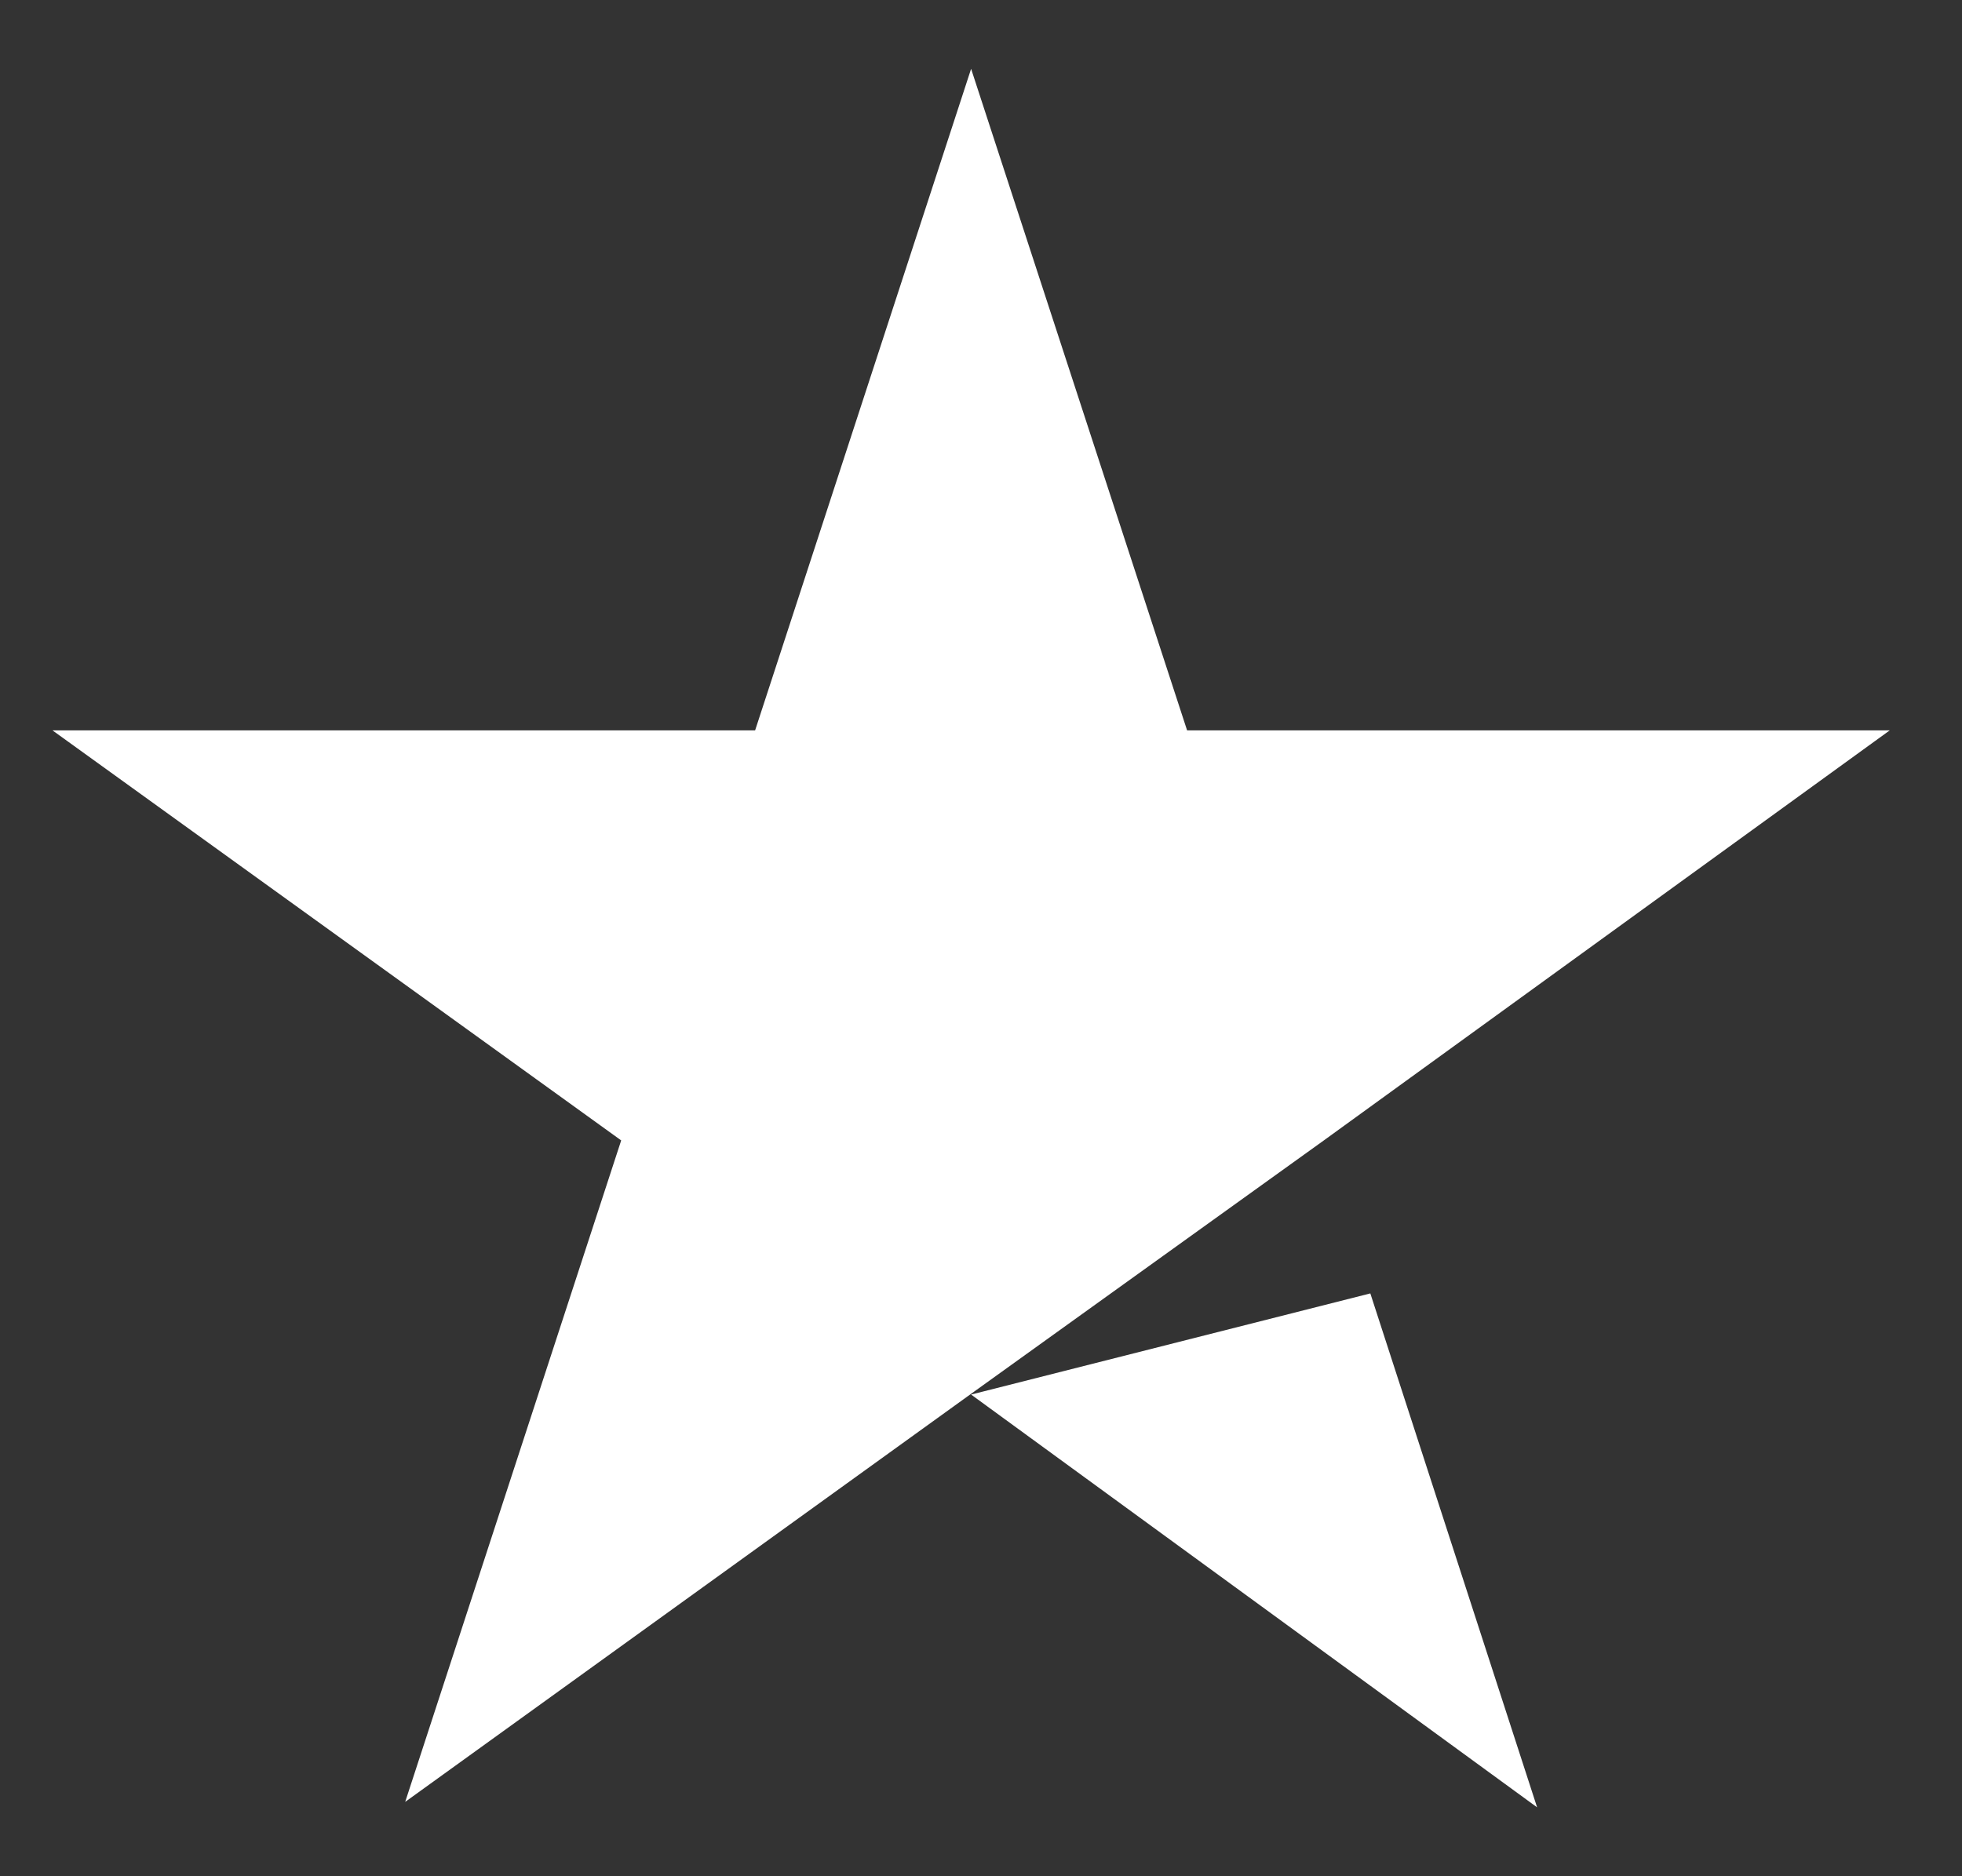
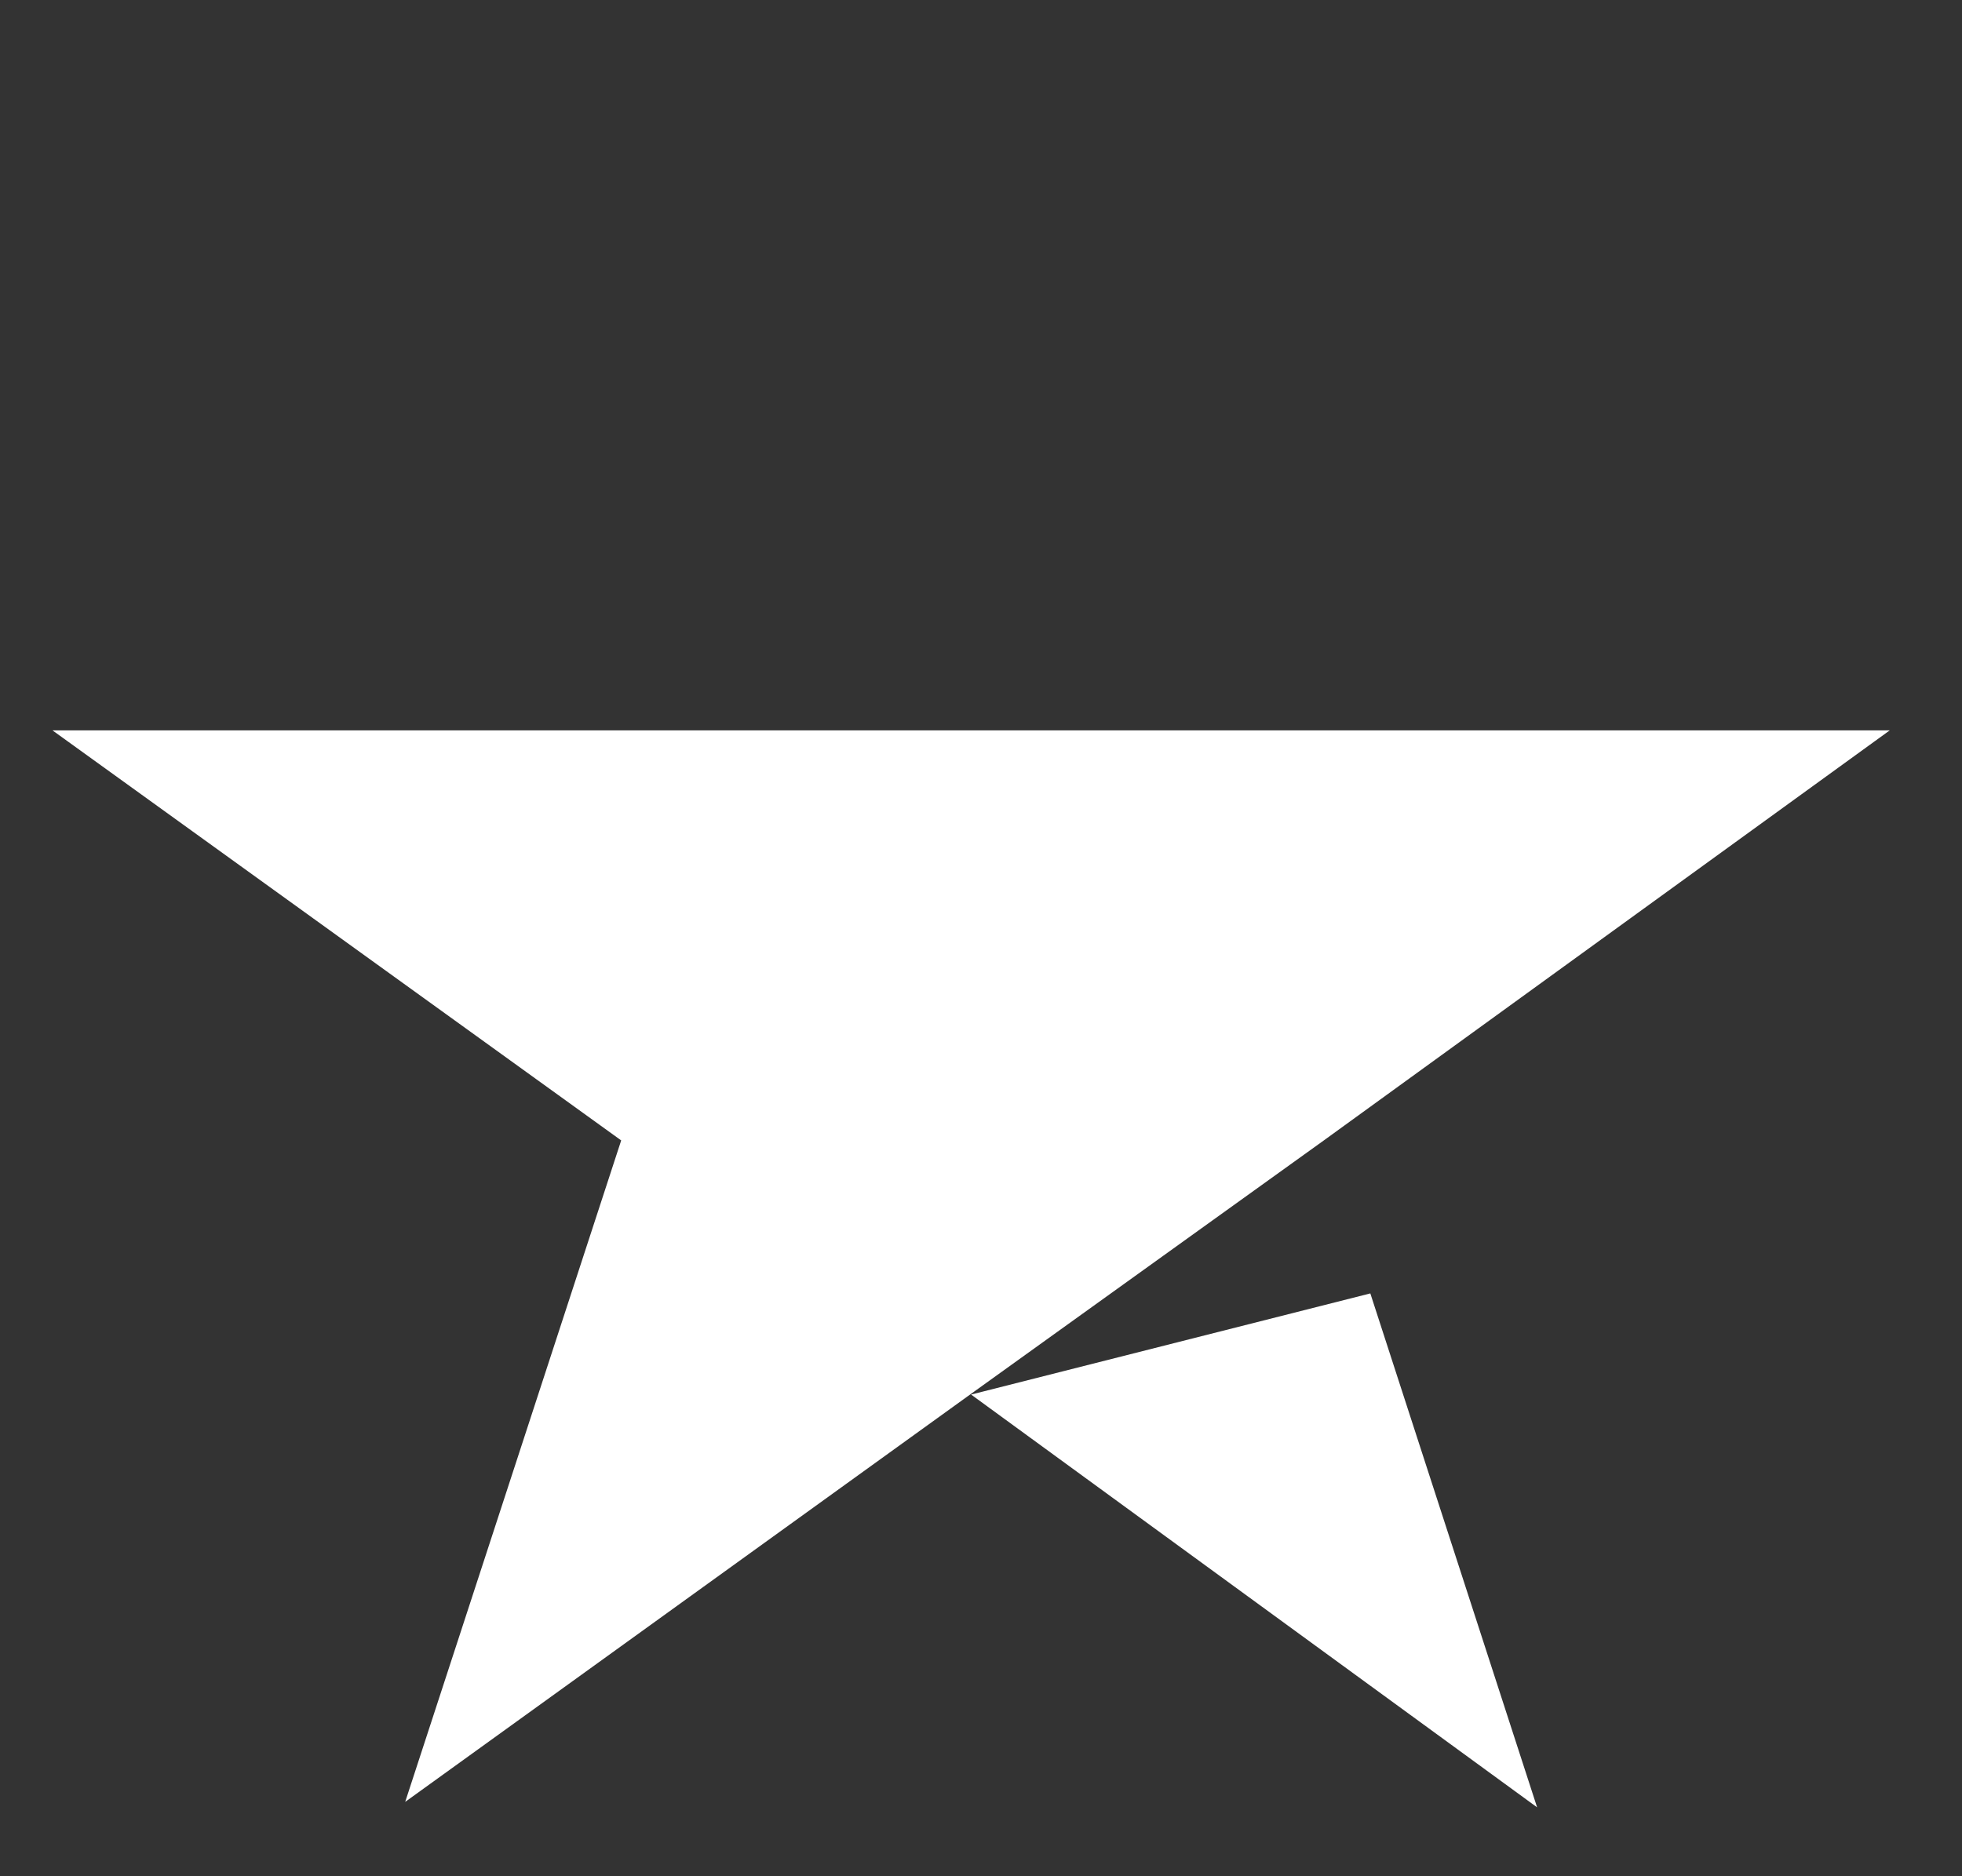
<svg xmlns="http://www.w3.org/2000/svg" width="23" height="22" viewBox="0 0 23 22" fill="none">
  <rect x="0" y="0" width="23" height="22" fill="#333333" stroke="none" />
-   <path d="M11.384 16.352L16.064 15.166L18.019 21.192L11.384 16.352ZM22.153 8.564H13.916L11.384 0.807L8.852 8.564H0.615L7.282 13.372L4.75 21.128L11.416 16.32L15.519 13.372L22.153 8.564Z" fill="white" />
+   <path d="M11.384 16.352L16.064 15.166L18.019 21.192L11.384 16.352ZM22.153 8.564H13.916L8.852 8.564H0.615L7.282 13.372L4.75 21.128L11.416 16.32L15.519 13.372L22.153 8.564Z" fill="white" />
</svg>